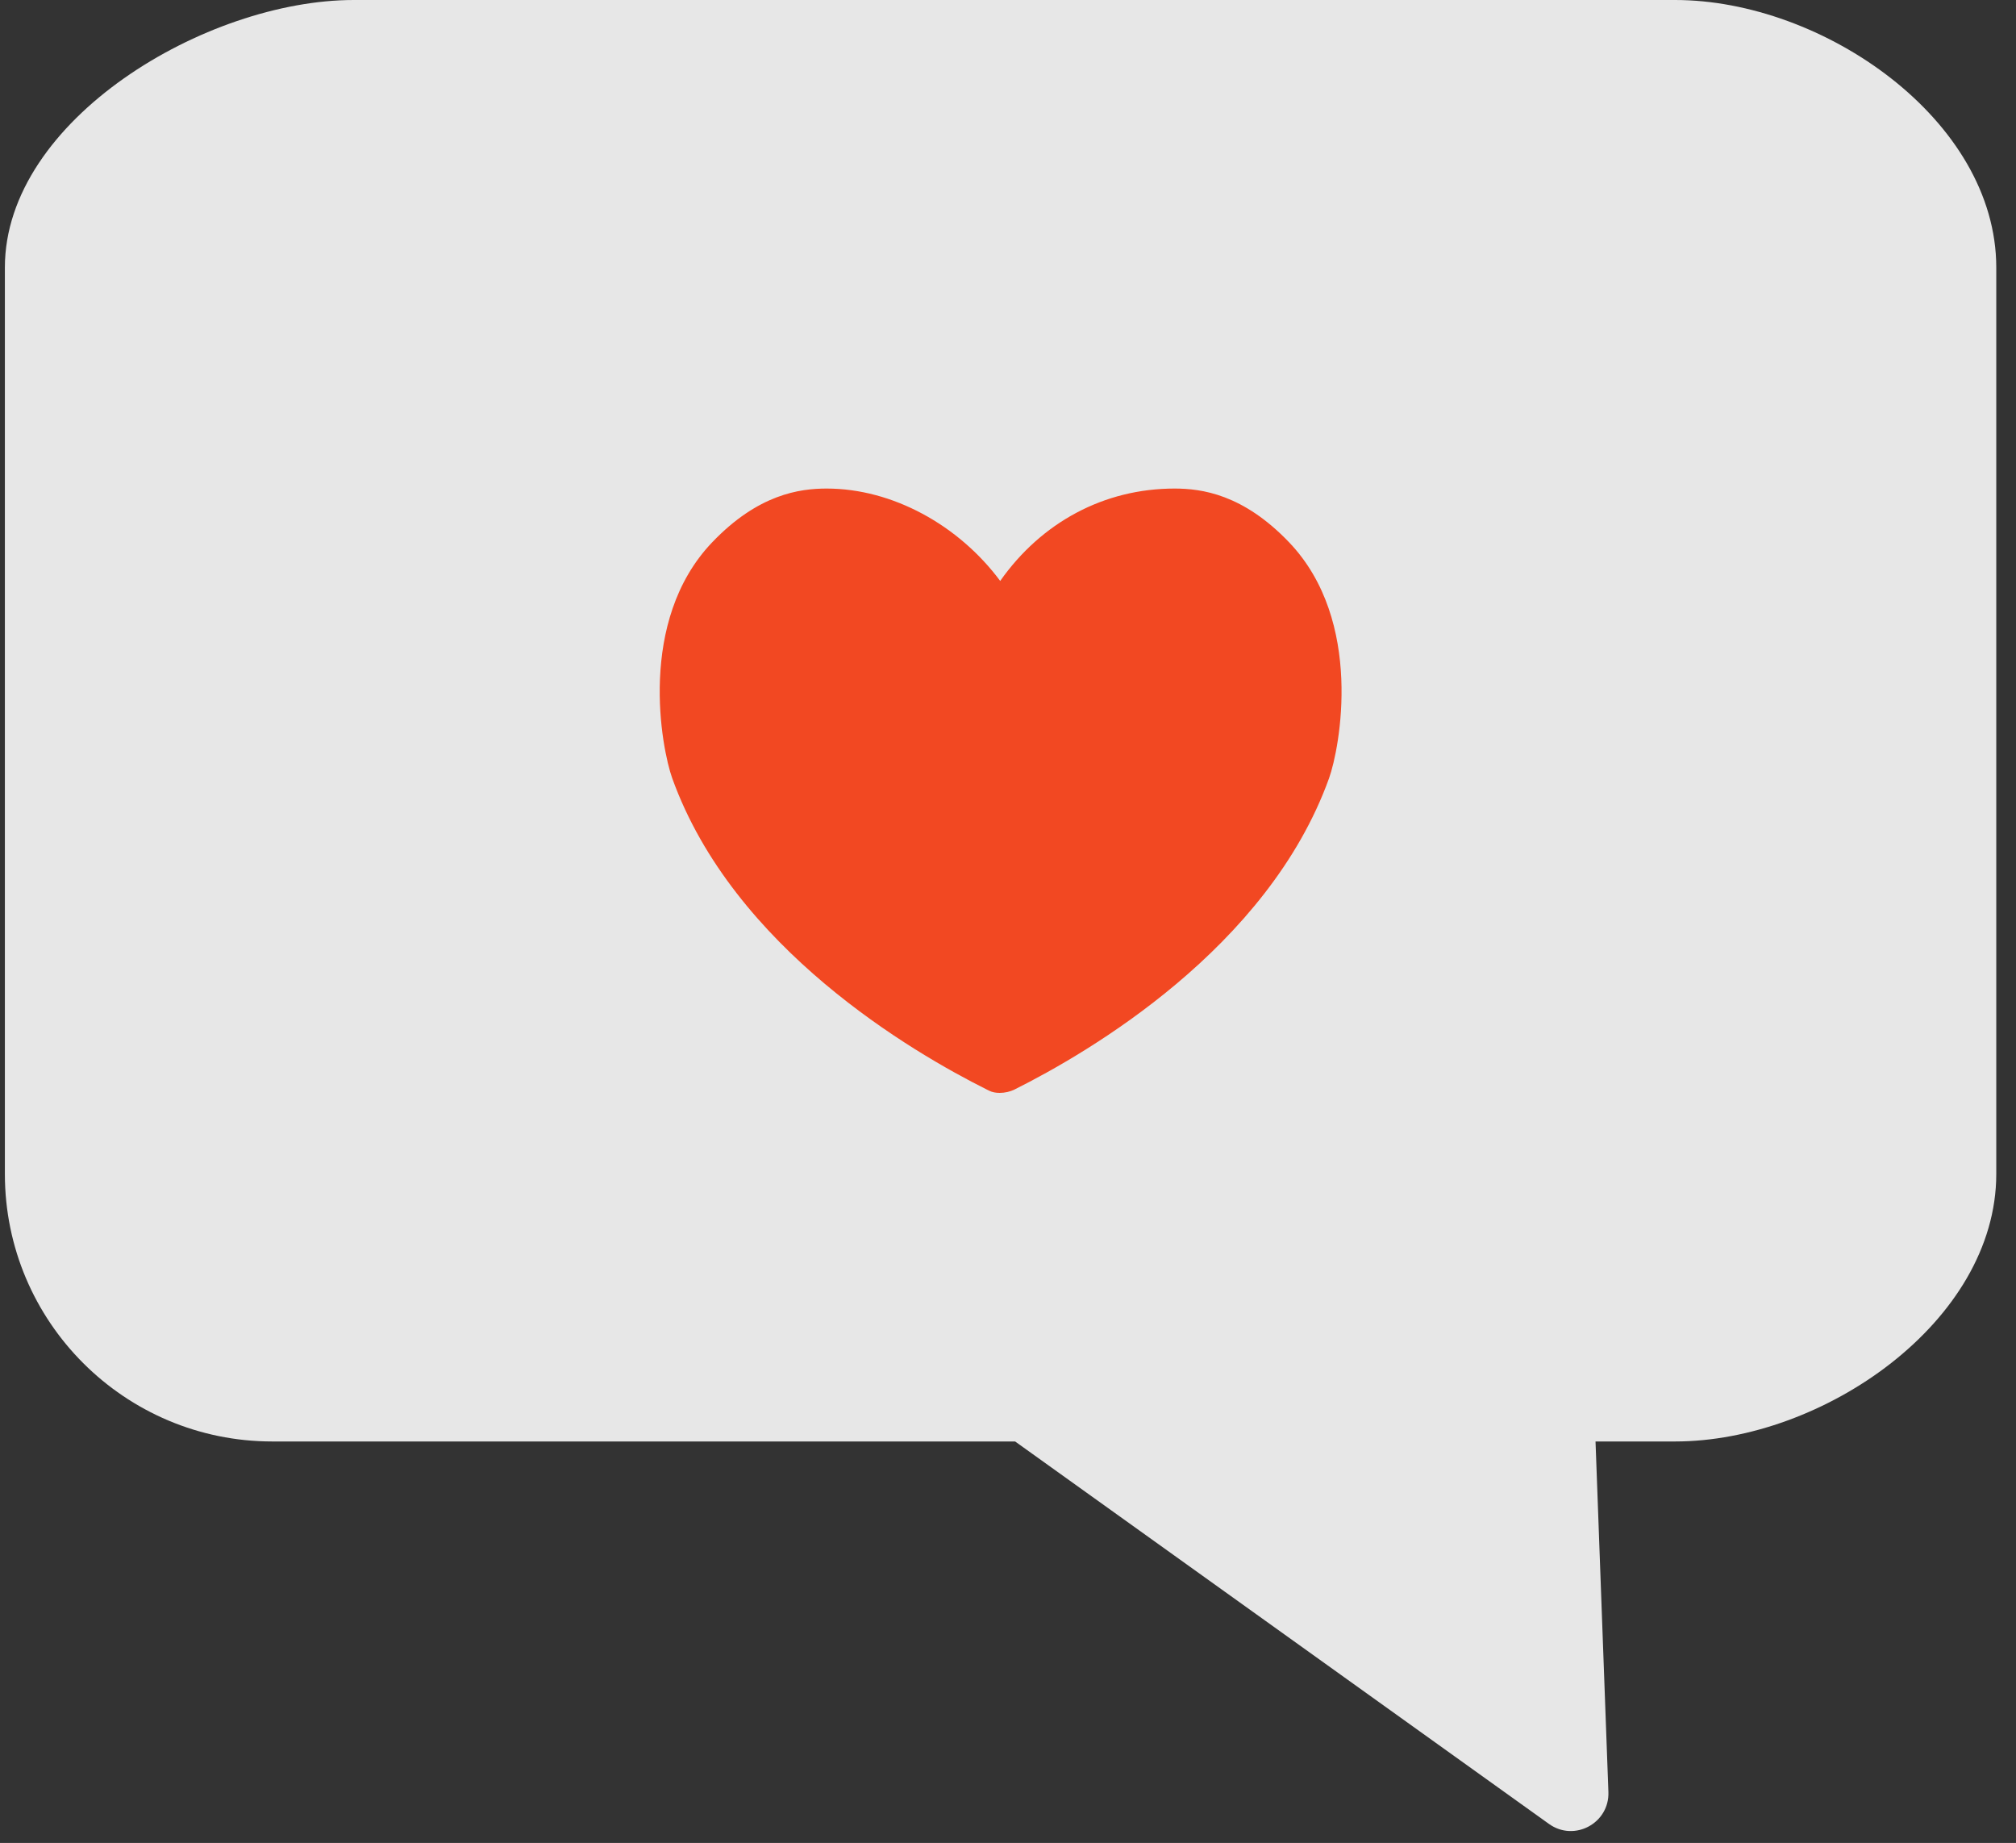
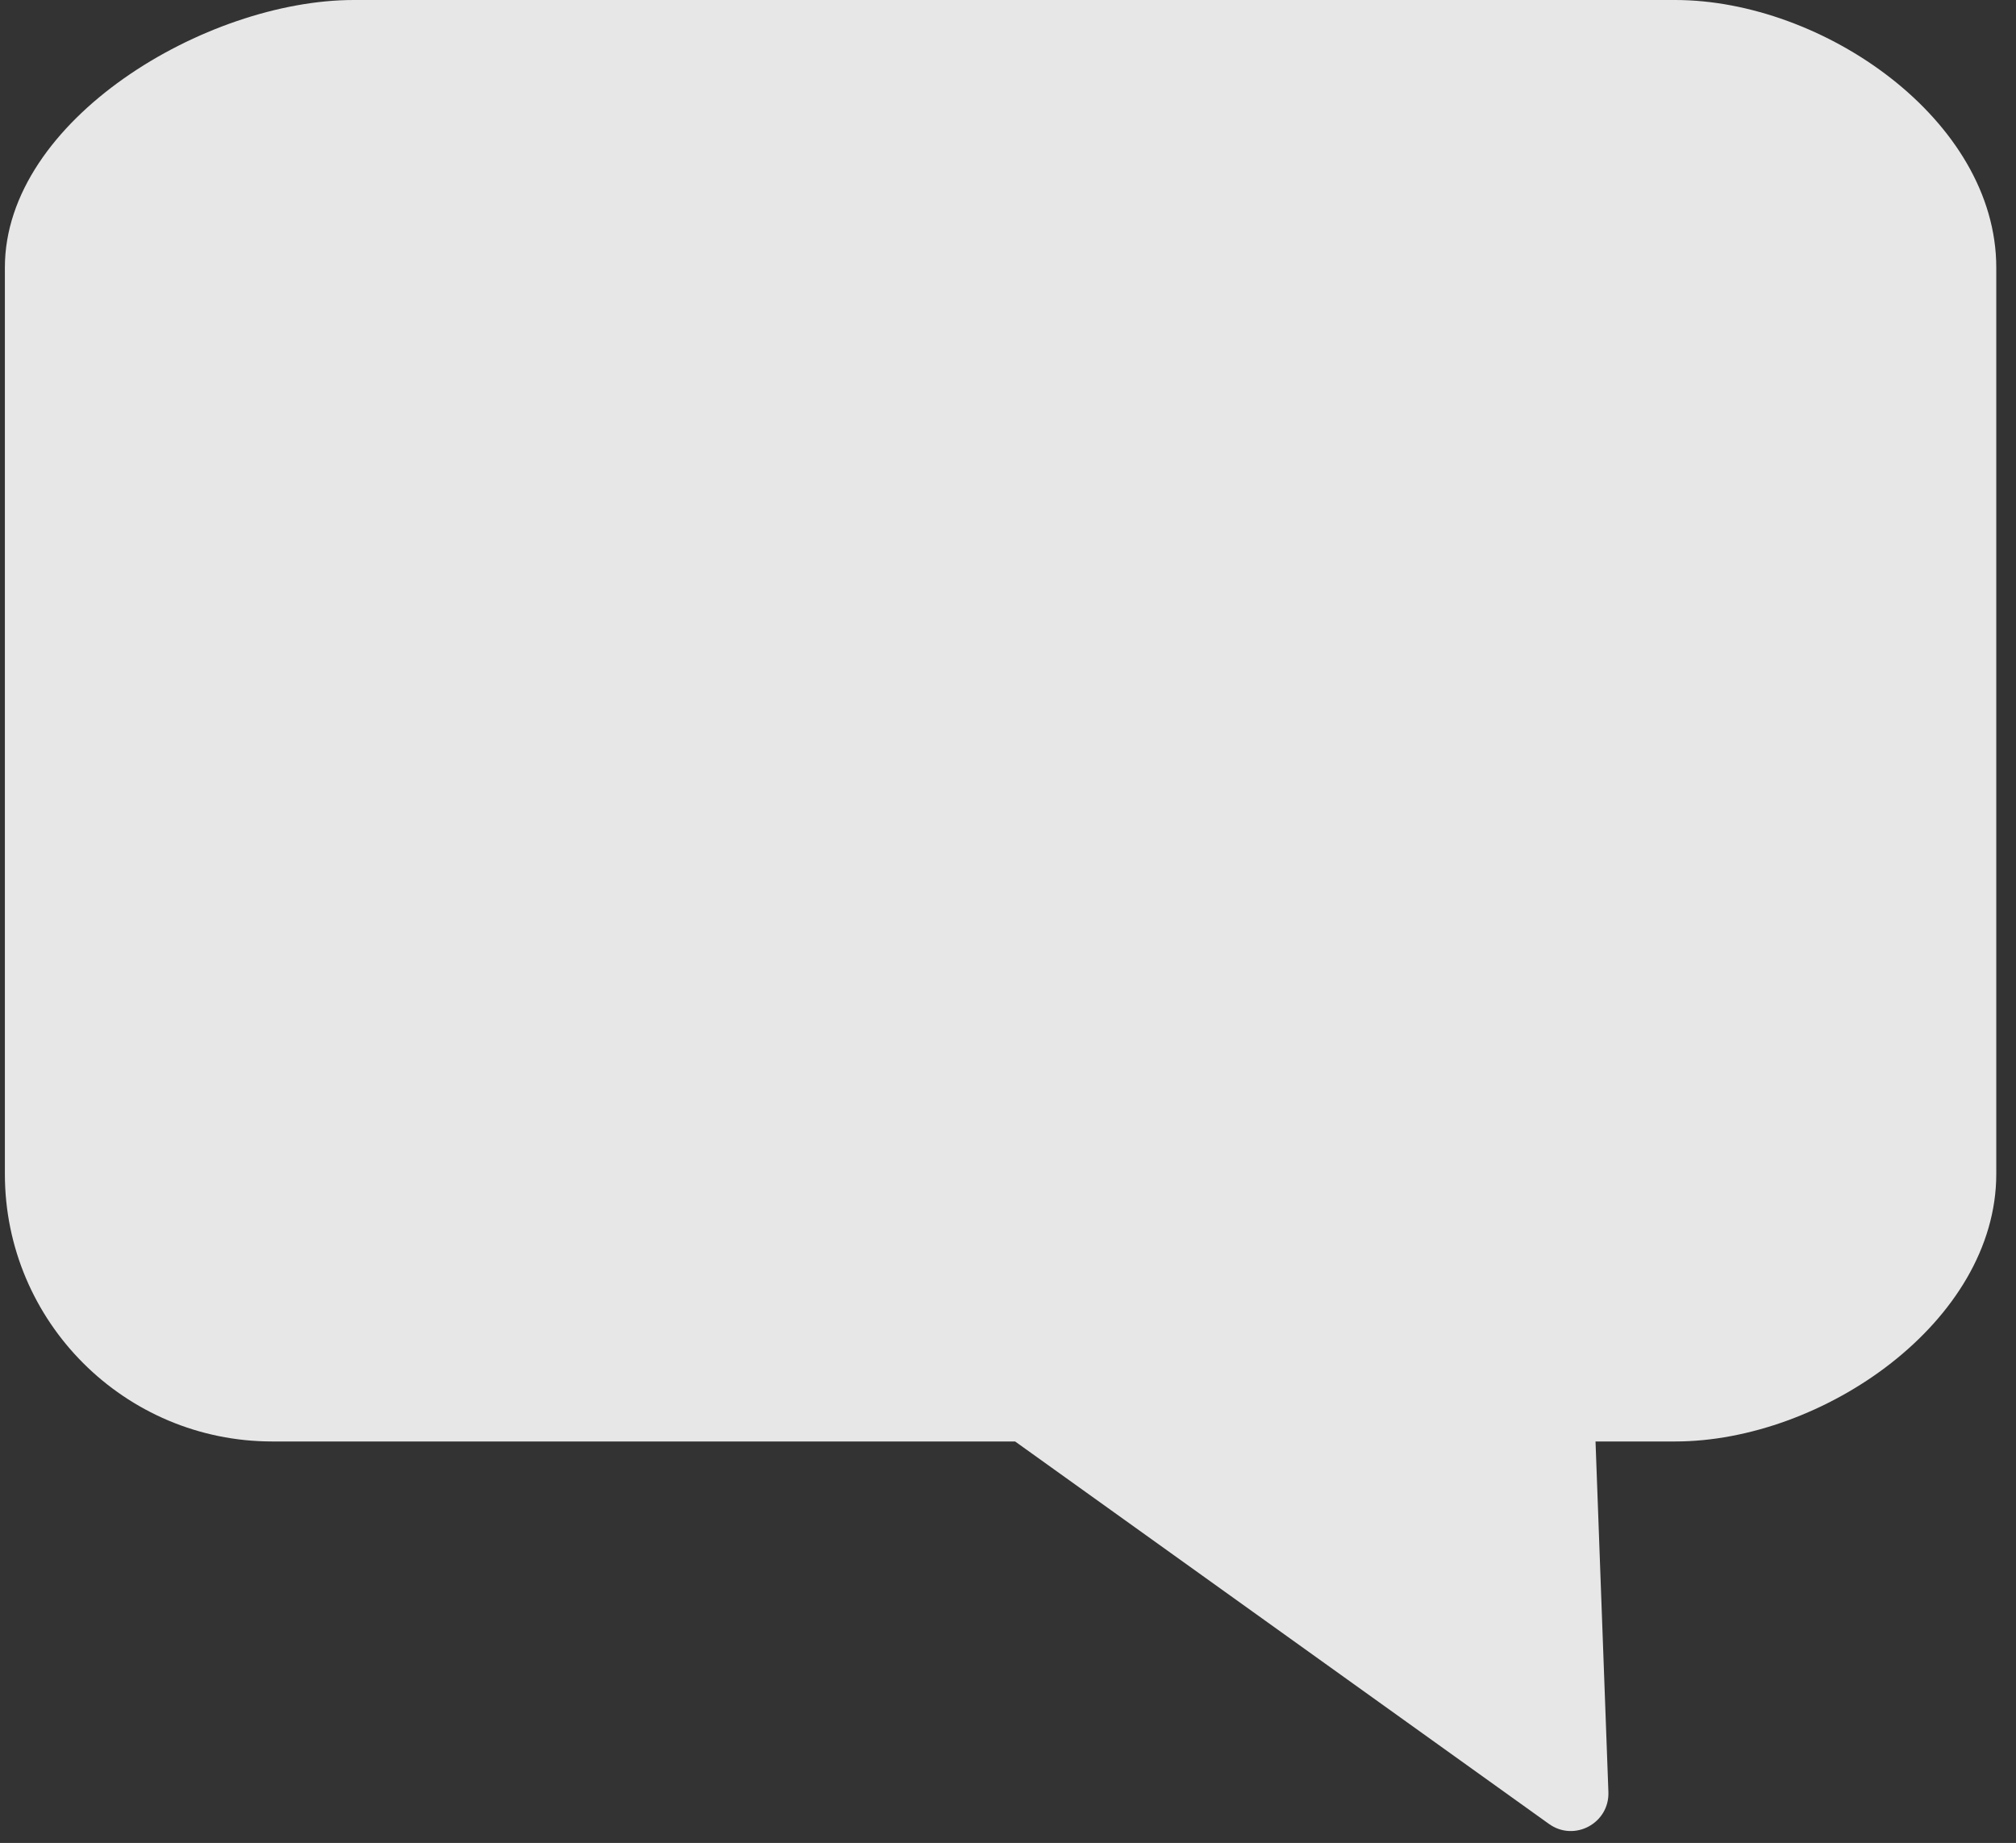
<svg xmlns="http://www.w3.org/2000/svg" width="93" height="85" viewBox="0 0 93 85" fill="none">
  <rect x="0" y="0" width="93" height="85" fill="#333333" stroke="none" />
  <path fill-rule="evenodd" clip-rule="evenodd" d="M77.275 0H16.321C9.506 0 0.225 5.524 0.225 12.339V54.145C0.225 60.959 5.749 66.483 12.563 66.483H46.828L71.456 84.123C72.626 84.962 74.25 84.09 74.197 82.65L73.603 66.483H77.275C84.089 66.483 92.09 60.959 92.09 54.145V12.339C92.09 5.524 84.089 0 77.275 0Z" fill="white" fill-opacity="0.88" />
-   <path fill-rule="evenodd" clip-rule="evenodd" d="M46.114 50.406C45.941 50.406 45.771 50.376 45.631 50.305L45.524 50.252C42.099 48.542 33.83 43.723 31.012 35.898C30.518 34.524 29.383 28.649 32.851 25.015C34.976 22.791 36.886 22.533 38.138 22.533C41.165 22.533 44.223 24.215 46.14 26.794C48.042 24.092 50.931 22.533 54.183 22.533C55.435 22.533 57.345 22.791 59.47 25.015C62.938 28.649 61.803 34.524 61.309 35.898C58.491 43.723 50.222 48.542 46.797 50.252C46.604 50.348 46.355 50.406 46.114 50.406Z" fill="#F24822" />
</svg>